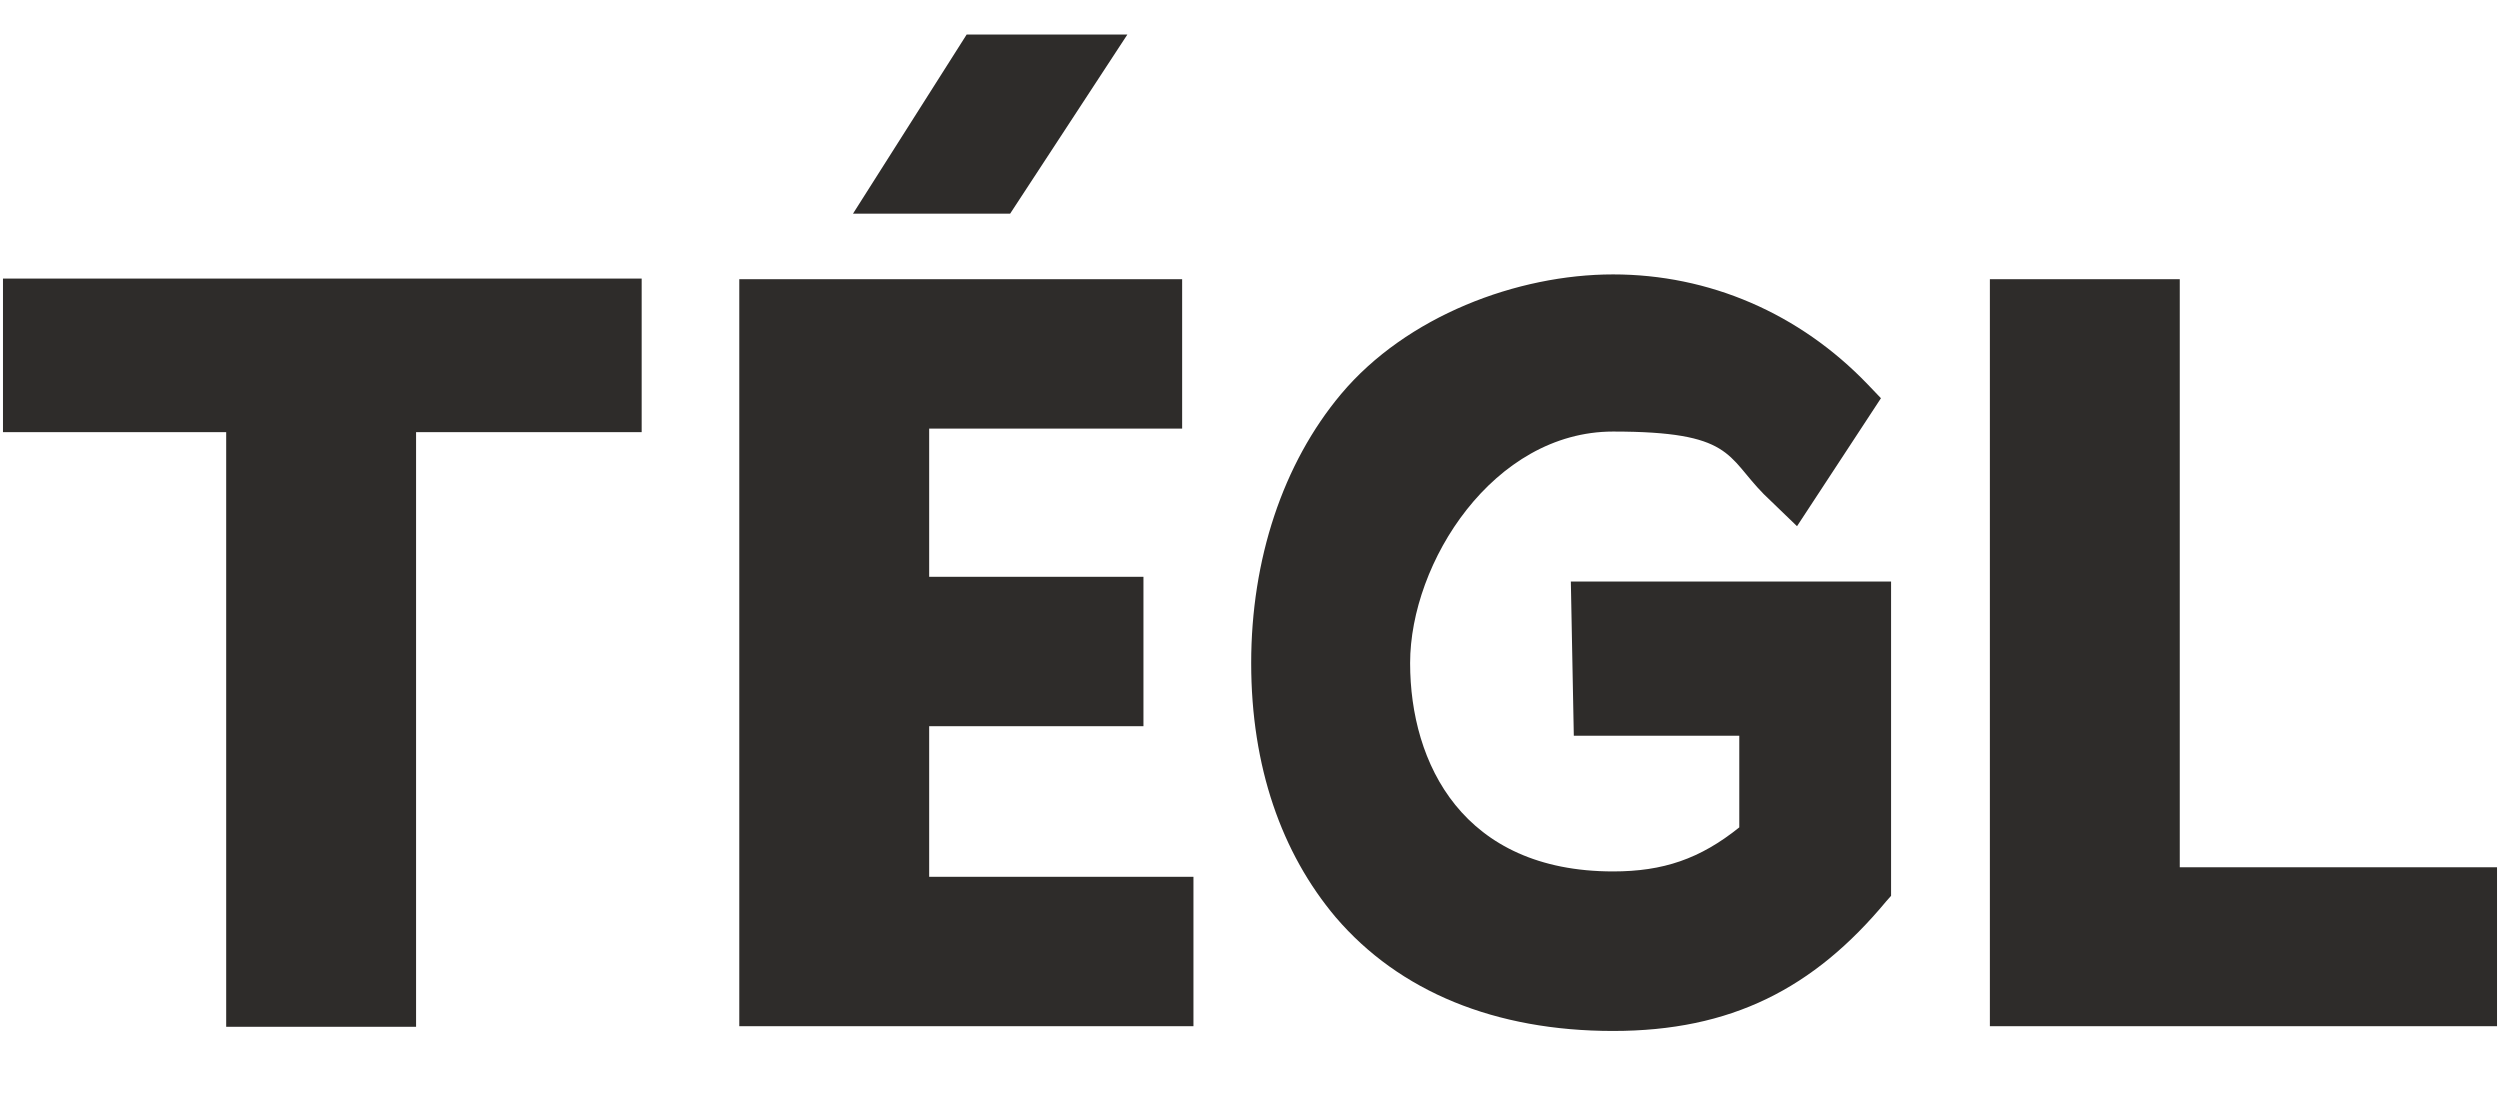
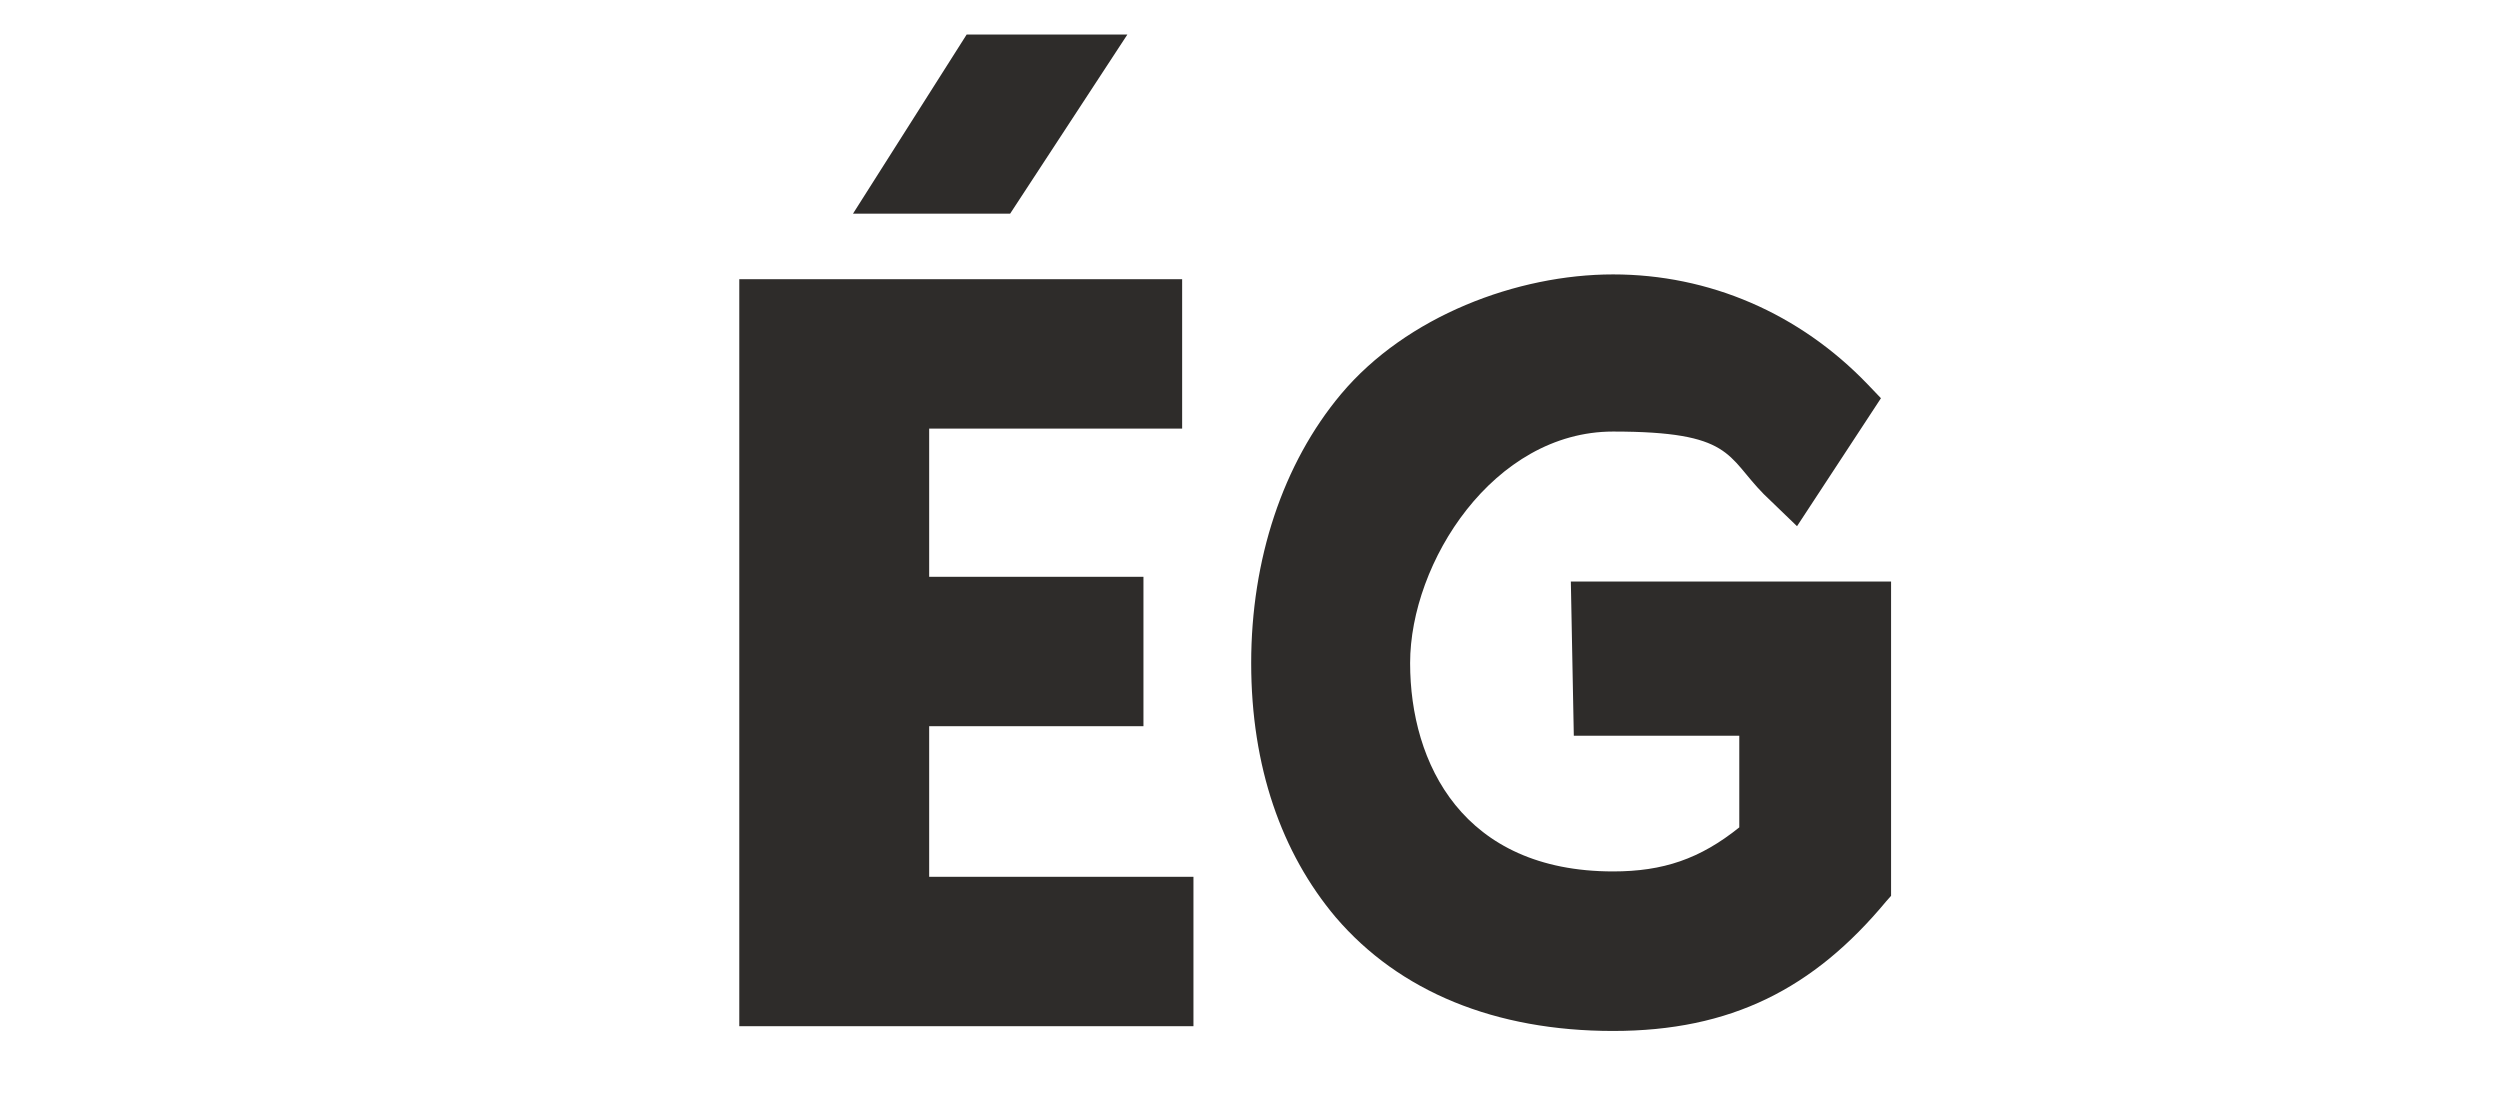
<svg xmlns="http://www.w3.org/2000/svg" id="Laag_1" data-name="Laag 1" viewBox="0 0 420 184">
  <defs>
    <style>      .cls-1 {        fill: #2e2c2a;        stroke-width: 0px;      }    </style>
  </defs>
-   <path class="cls-1" d="M69.9,72.6v99.9h-31.9v-99.9H.5v-25.8h107.3v25.8h-37.8Z" />
  <path class="cls-1" d="M156.1,72v24.9h36v25.1h-36v25.3h44.4v25.1h-76.3V46.9h74.4v25.1h-42.4ZM169.7,35.9h-26.4l19.1-30.1h27l-19.7,30.1Z" />
-   <path class="cls-1" d="M419.5,145.7v26.7h-85.2V46.9h31.9v98.8h53.3Z" />
  <path class="cls-1" d="M263.9,97.6l.5,26h27.8v15.4c-6.6,5.3-12.8,7.4-21.2,7.4-25.2,0-34.1-18.1-34.1-35s14-38.9,34.1-38.9,19,4.1,25.3,10.5l5.6,5.4,14.1-21.5-2.2-2.3c-11.5-12-26.7-18.5-42.8-18.5s-34.7,7-45.7,20.1c-9.8,11.7-15.1,27.8-15.1,45.2s5.1,31.9,14.2,42.7c10.7,12.5,26.8,19.1,46.6,19.1s33.7-7.1,45.9-21.8l.8-.9v-52.8h-53.8Z" />
</svg>